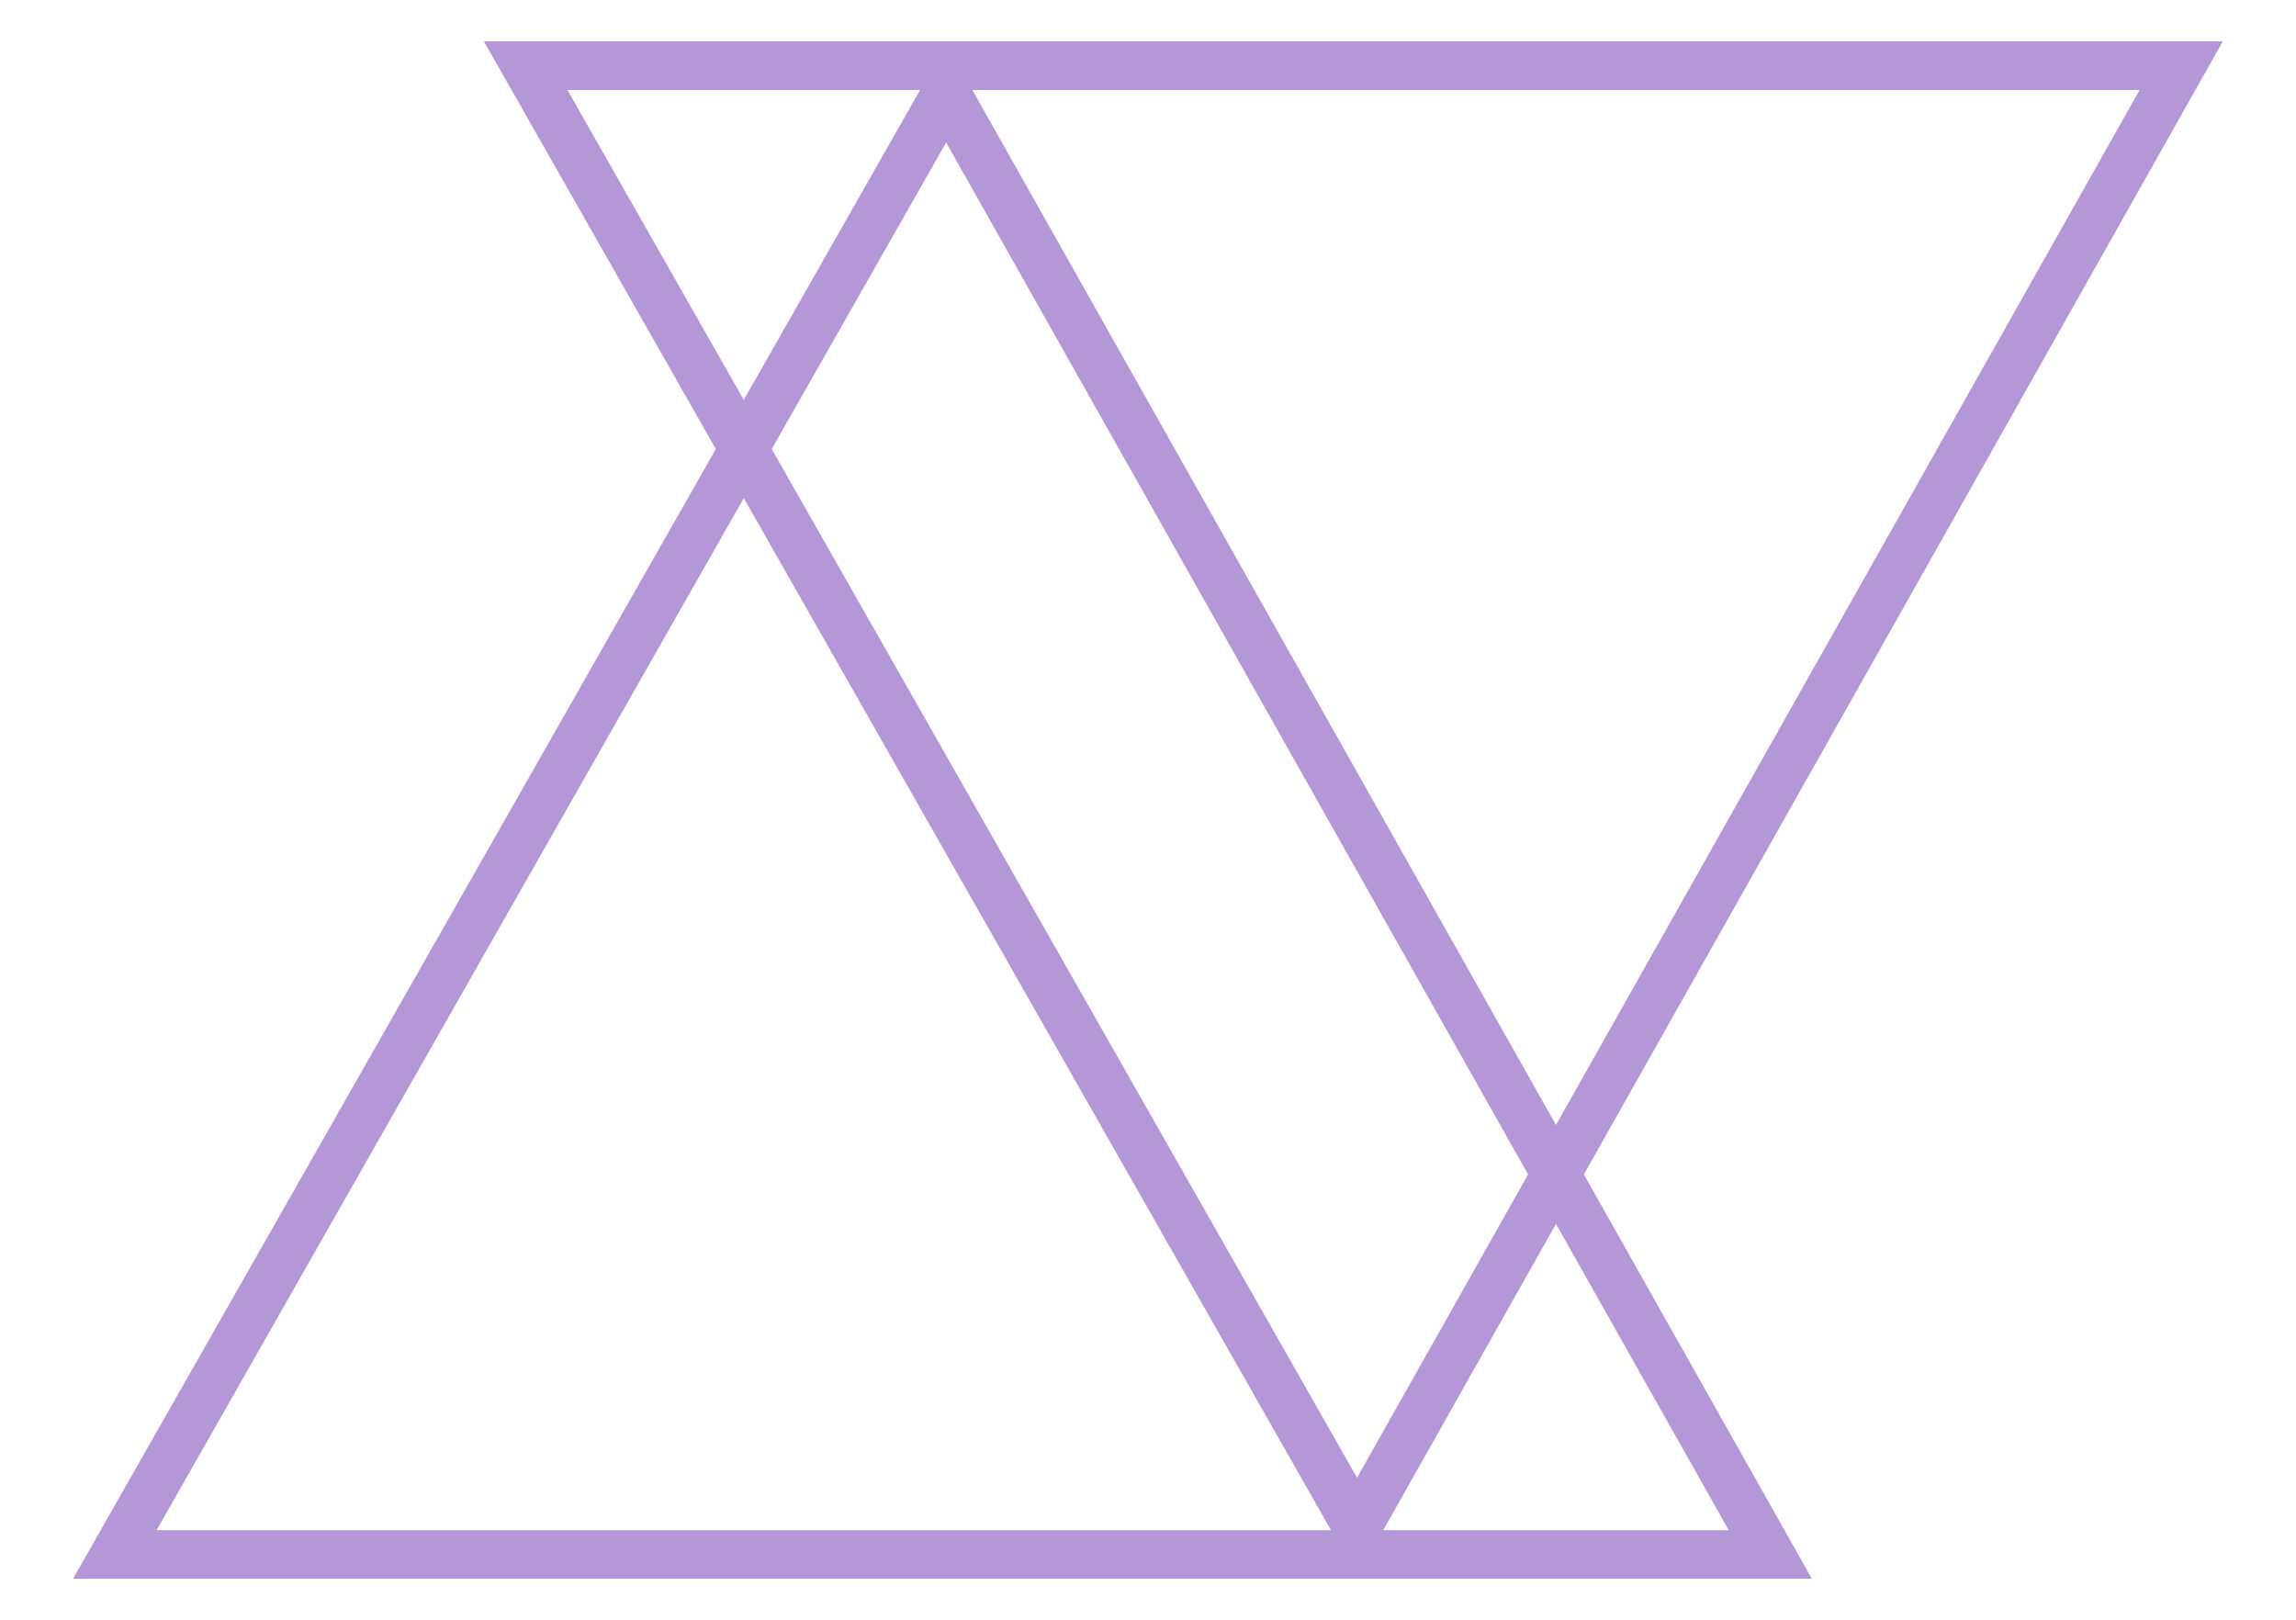
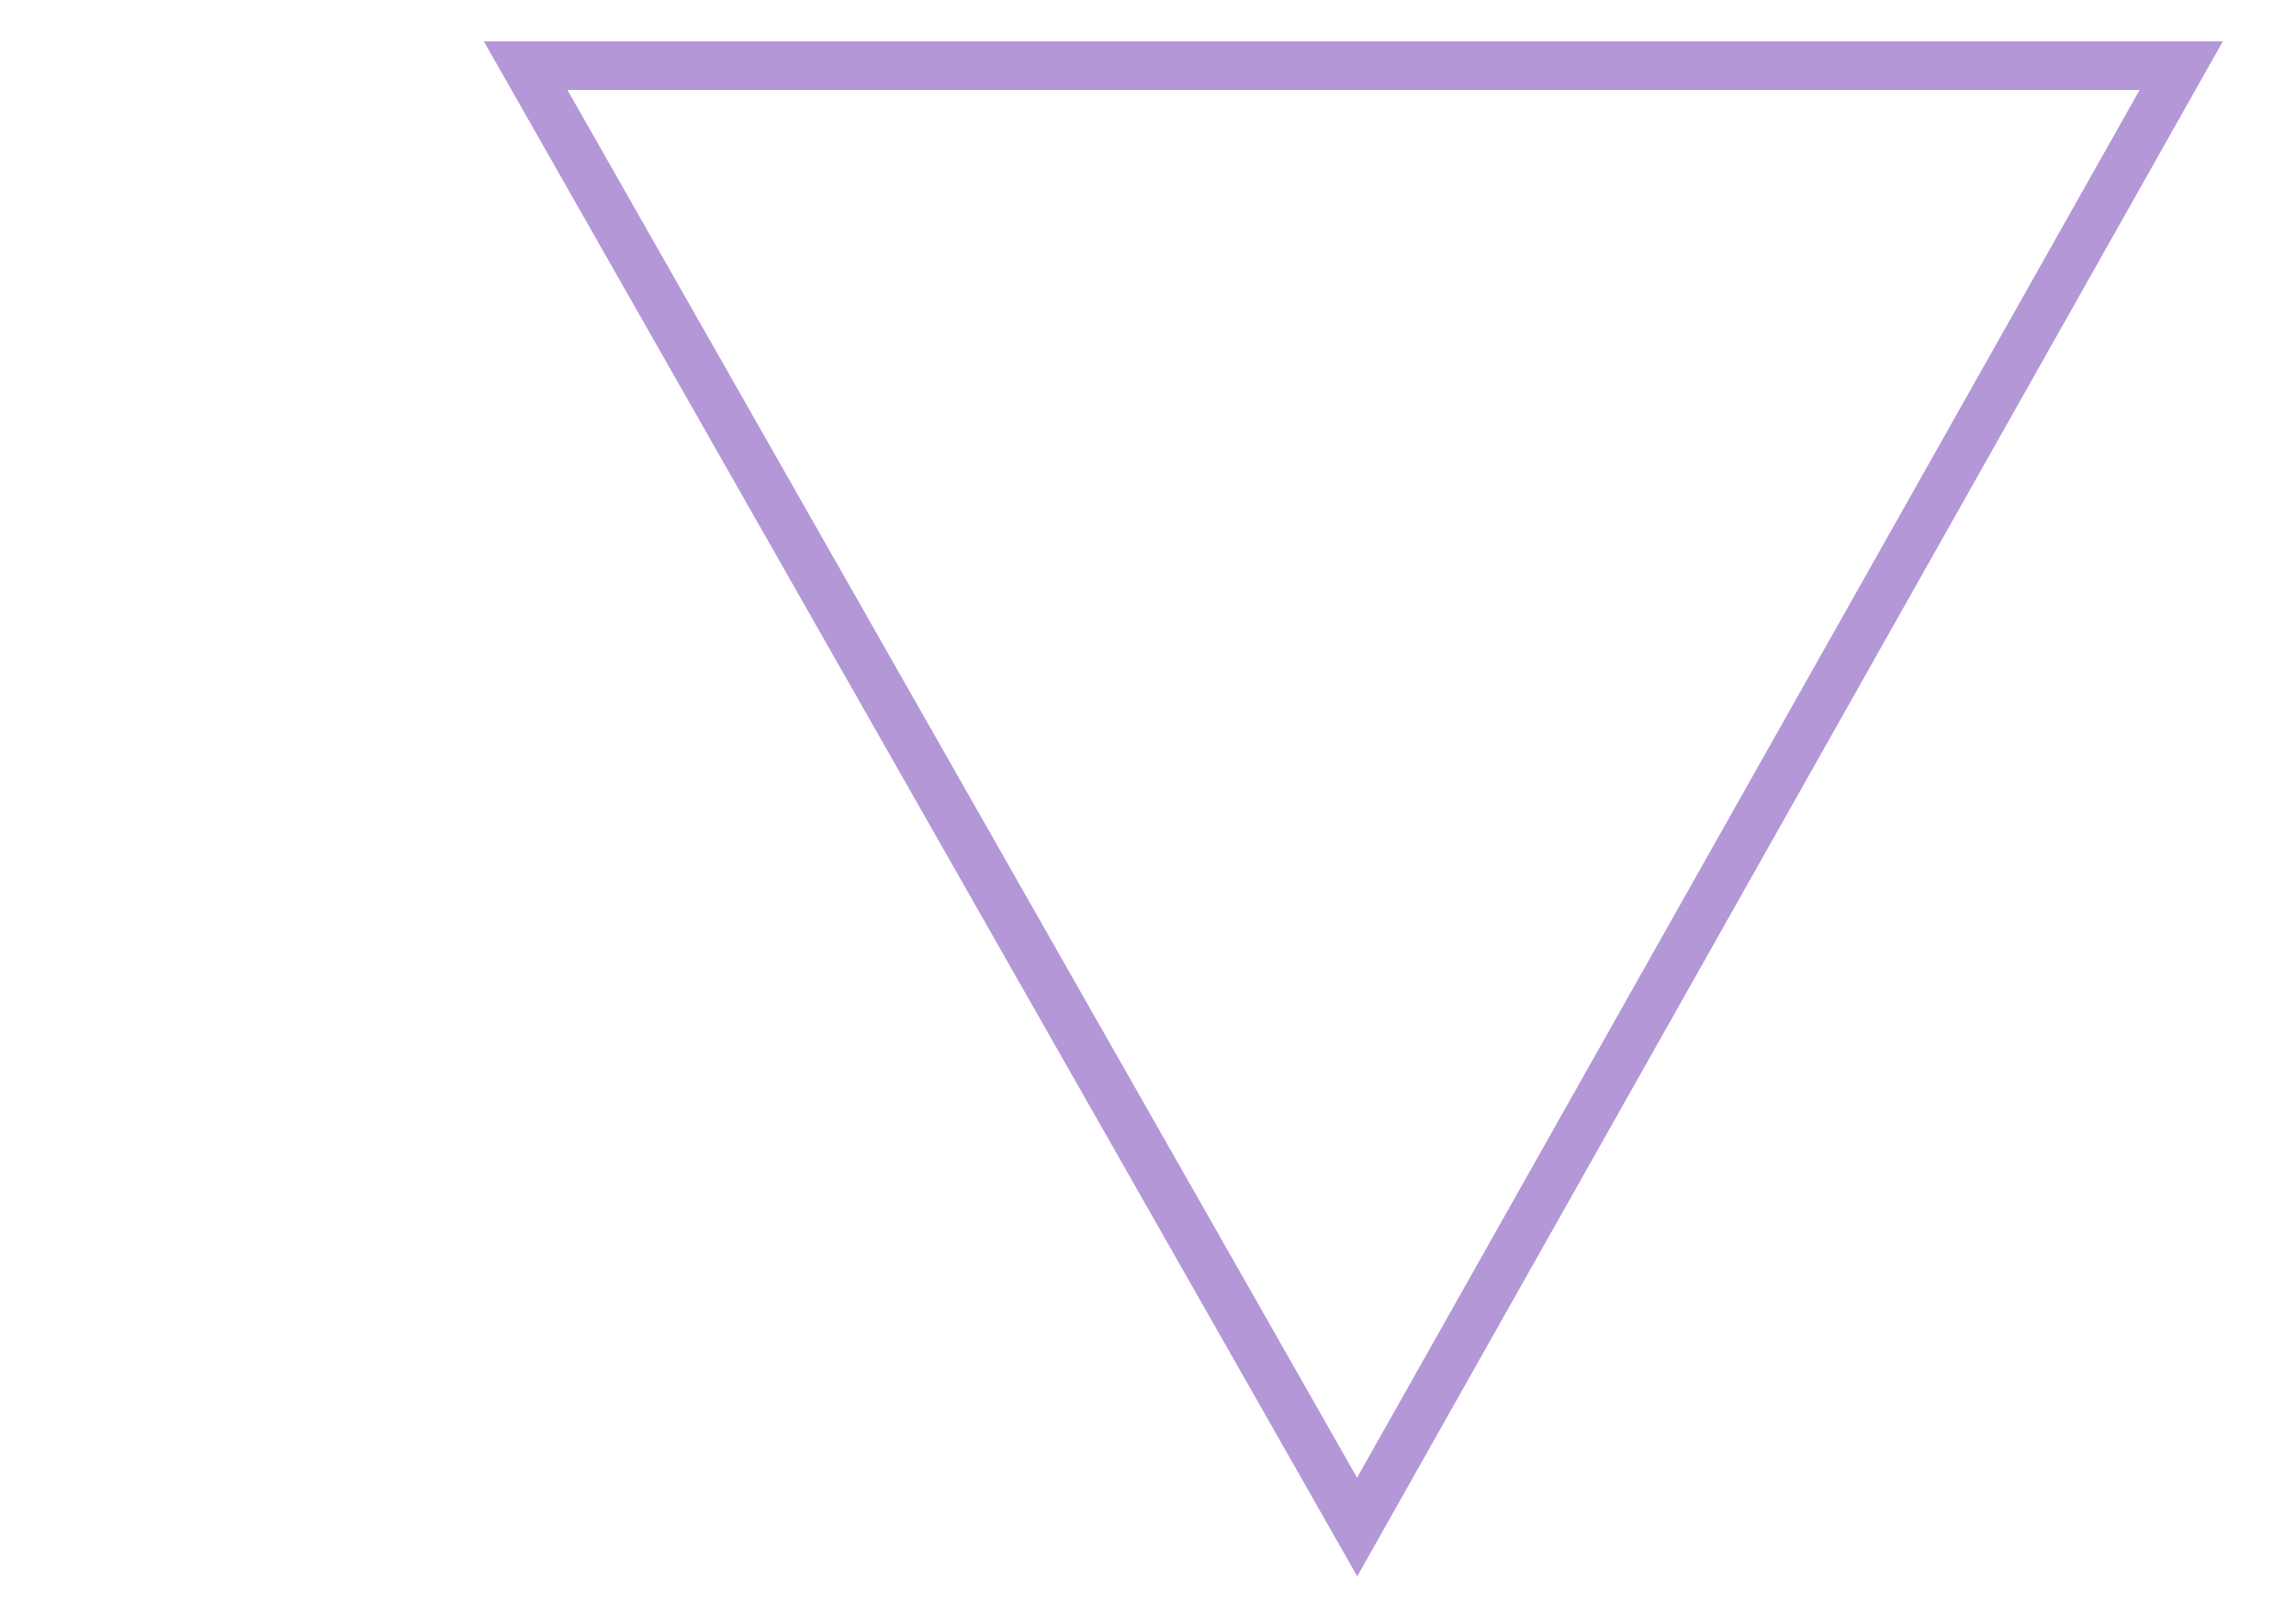
<svg xmlns="http://www.w3.org/2000/svg" id="Calque_1" data-name="Calque 1" viewBox="0 0 1417.06 1000">
  <defs>
    <style>
      .cls-1 {
        fill: none;
        stroke: #b497d6;
        stroke-miterlimit: 10;
        stroke-width: 30px;
      }
    </style>
  </defs>
  <polygon class="cls-1" points="324.44 40.55 1346.21 40.55 837.61 942.49 324.44 40.55" />
-   <polygon class="cls-1" points="70.85 959.45 1092.61 959.45 584.01 57.51 70.85 959.45" />
</svg>